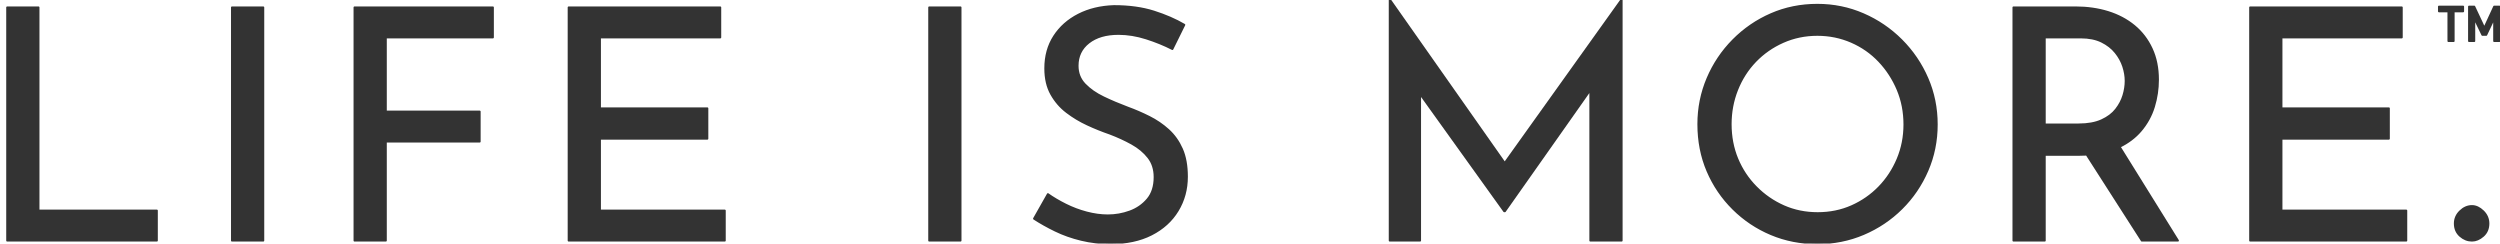
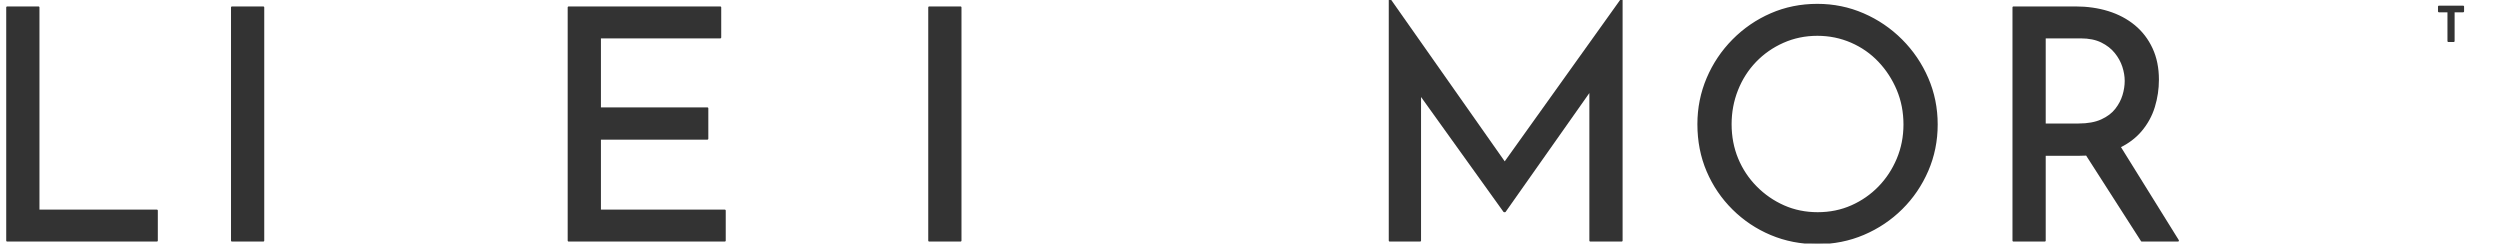
<svg xmlns="http://www.w3.org/2000/svg" width="100%" height="100%" viewBox="0 0 3819 372" version="1.1" xml:space="preserve" style="fill-rule:evenodd;clip-rule:evenodd;stroke-linejoin:round;stroke-miterlimit:2;">
  <style>
    path, rect {
      fill: #333;
      stroke: #333;
      stroke-width: 3px;
      stroke-dasharray: 9000;
      stroke-dashoffset: 0;
      animation: pathAnimation infinite ease-in-out 6s;
    }
    @keyframes pathAnimation {
      0% {
        stroke-dashoffset: 9000;
        fill: transparent;
      }
      50% {
        stroke-dashoffset: 6000;
        fill: transparent;
      }
      55% {
        fill: #333;
      }
      100% {
        stroke-dashoffset: 0;
      }
    }
  </style>
  <path d="M11,11.331l47.788,0l-0.001,310.372l180.804,0l0,45.815l-228.591,0l0,-356.187Z" />
  <rect x="354.379" y="11.331" width="47.788" height="356.188" />
-   <path d="M541.582,11.331l211.346,0l0,45.815l-163.559,0l0,113.313l143.363,0l0,45.815l-143.363,0l0,151.244l-47.787,0l0,-356.187Z" />
  <path d="M868.697,11.331l231.546,0l0,45.815l-183.759,0l0,108.385l164.053,0l0,46.309l-164.053,0l0,109.863l190.659,0l0,45.815l-238.446,0l0,-356.187Z" />
  <rect x="1419.48" y="11.331" width="47.788" height="356.188" />
-   <path d="M1790.93,74.883c-12.157,-6.235 -25.457,-11.653 -39.907,-16.256c-14.456,-4.597 -28.571,-6.9 -42.365,-6.9c-19.053,0 -34.241,4.434 -45.572,13.303c-11.331,8.868 -16.997,20.69 -16.997,35.472c0,11.168 3.694,20.612 11.084,28.328c7.391,7.718 16.913,14.368 28.575,19.95c11.654,5.59 24.057,10.84 37.194,15.765c10.841,3.941 21.678,8.622 32.516,14.041c10.84,5.419 20.606,12.069 29.312,19.953c8.7,7.881 15.597,17.575 20.691,29.066c5.091,11.5 7.637,25.618 7.637,42.368c0,19.054 -4.678,36.294 -14.037,51.729c-9.363,15.44 -22.75,27.59 -40.153,36.456c-17.413,8.869 -38.266,13.303 -62.569,13.303c-15.441,0 -30.297,-1.725 -44.584,-5.175c-14.285,-3.447 -27.513,-8.128 -39.66,-14.041c-12.153,-5.909 -22.99,-11.984 -32.512,-18.228l21.181,-37.44c7.884,5.587 16.916,10.925 27.097,16.012c10.178,5.094 20.853,9.113 32.022,12.069c11.162,2.956 22,4.434 32.515,4.434c11.494,0 22.663,-1.972 33.5,-5.912c10.841,-3.941 19.869,-10.175 27.097,-18.722c7.222,-8.535 10.838,-19.866 10.838,-33.991c0,-11.825 -3.2,-21.84 -9.606,-30.053c-6.404,-8.206 -14.782,-15.187 -25.125,-20.937c-10.347,-5.744 -21.6,-10.916 -33.747,-15.519c-11.5,-3.941 -22.91,-8.538 -34.241,-13.794c-11.331,-5.25 -21.844,-11.578 -31.528,-18.969c-9.691,-7.387 -17.575,-16.503 -23.647,-27.34c-6.081,-10.838 -9.116,-23.972 -9.116,-39.413c0,-18.722 4.513,-35.056 13.55,-49.019c9.029,-13.956 21.429,-24.956 37.194,-33.009c15.766,-8.044 33.825,-12.391 54.194,-13.053c22.984,0 43.269,2.794 60.844,8.375c17.565,5.587 33.081,12.316 46.553,20.197l-18.228,36.95Z" />
  <path d="M3187.62,236.176c-3.678,0.199 -7.464,0.298 -11.359,0.298l-52.713,-0l0,131.044l-47.787,0l0,-356.188l94.587,0c18.059,0 34.731,2.388 50.006,7.144c15.272,4.766 28.575,11.825 39.907,21.184c11.331,9.36 20.196,20.938 26.6,34.732c6.406,13.793 9.606,29.559 9.606,47.293c0,14.125 -2.053,27.922 -6.156,41.385c-4.113,13.472 -10.838,25.703 -20.2,36.703c-8.373,9.846 -19.112,17.982 -32.217,24.404l89.12,143.343l-55.178,0l-84.216,-131.342Zm-12.344,-46.011c14.119,-0 25.866,-2.135 35.225,-6.407c9.36,-4.262 16.666,-9.768 21.922,-16.503c5.25,-6.728 9.031,-13.872 11.331,-21.431c2.294,-7.55 3.45,-14.941 3.45,-22.169c0,-7.222 -1.234,-14.609 -3.697,-22.168c-2.462,-7.554 -6.403,-14.697 -11.821,-21.432c-5.419,-6.728 -12.488,-12.231 -21.185,-16.503c-8.706,-4.265 -19.3,-6.406 -31.775,-6.406l-55.178,0l0,133.019l51.728,0Z" />
  <path d="M2169.28,143.504l0,224.015l-46.309,0l0,-367.519l0.494,0l175.128,249.062l178.103,-249.062l0.494,0l0,367.519l-47.788,0l0,-230.101l-130.553,185.27l-0.984,0l-128.585,-179.184Z" />
  <path d="M2643.7,189.671c-0,19.053 3.366,36.703 10.1,52.959c6.728,16.259 16.256,30.631 28.572,43.109c12.319,12.485 26.434,22.254 42.369,29.313c15.928,7.066 33.256,10.591 51.975,10.591c18.721,0 36.04,-3.525 51.975,-10.591c15.925,-7.059 29.884,-16.75 41.875,-29.069c11.987,-12.315 21.431,-26.678 28.331,-43.106c6.897,-16.419 10.344,-33.994 10.344,-52.713c-0,-19.043 -3.447,-36.781 -10.344,-53.206c-6.9,-16.422 -16.344,-30.953 -28.331,-43.6c-11.991,-12.64 -26.11,-22.494 -42.366,-29.559c-16.259,-7.06 -33.588,-10.594 -51.975,-10.594c-18.722,0 -36.209,3.619 -52.469,10.841c-16.256,7.228 -30.381,17.081 -42.369,29.559c-11.993,12.484 -21.268,27.019 -27.834,43.597c-6.575,16.591 -9.853,34.078 -9.853,52.469m-49.266,0c-0,-24.632 4.682,-47.95 14.041,-69.957c9.359,-22 22.416,-41.459 39.166,-58.381c16.753,-16.909 36.04,-30.128 57.887,-39.656c21.838,-9.522 45.4,-14.288 70.697,-14.288c24.631,0 47.947,4.766 69.953,14.288c22,9.528 41.463,22.747 58.381,39.656c16.913,16.922 30.132,36.381 39.66,58.381c9.522,22.007 14.287,45.494 14.287,70.45c-0,24.963 -4.765,48.447 -14.287,70.45c-9.528,22.007 -22.663,41.304 -39.413,57.885c-16.75,16.59 -36.131,29.559 -58.131,38.922c-22.009,9.359 -45.494,14.04 -70.45,14.04c-25.297,-0 -48.859,-4.597 -70.697,-13.797c-21.847,-9.19 -41.134,-22.084 -57.887,-38.671c-16.75,-16.582 -29.807,-35.794 -39.166,-57.641c-9.359,-21.838 -14.041,-45.731 -14.041,-71.681" />
-   <path d="M3437.36,11.331l231.547,0l0,45.815l-183.76,0l0,108.385l164.054,0l0,46.309l-164.054,0l0,109.863l190.66,0l0,45.815l-238.447,0l0,-356.187Z" />
-   <path d="M3758.16,322.687c5.419,-5.25 11.407,-7.881 17.982,-7.881c5.912,0 11.578,2.631 16.996,7.881c5.419,5.256 8.129,11.5 8.129,18.722c0,7.881 -2.71,14.209 -8.129,18.966c-5.418,4.765 -11.084,7.143 -16.996,7.143c-6.575,0 -12.563,-2.378 -17.982,-7.143c-5.418,-4.757 -8.128,-11.085 -8.128,-18.966c0,-7.222 2.71,-13.466 8.128,-18.722" />
  <path d="M3748.17,17.292l0,45.41l-7.934,-0l0,-45.41l-14.463,0l0,-7.159l36.863,0l0,7.159l-14.466,0Z" />
-   <path d="M3810.1,62.702l0,-35.143l-12.116,25.628l-5.916,0l-12.412,-25.628l0,35.143l-7.934,0l0,-52.565l7.934,0l15.369,32.709l15.075,-32.709l7.934,0l0,52.565l-7.934,0Z" />
</svg>